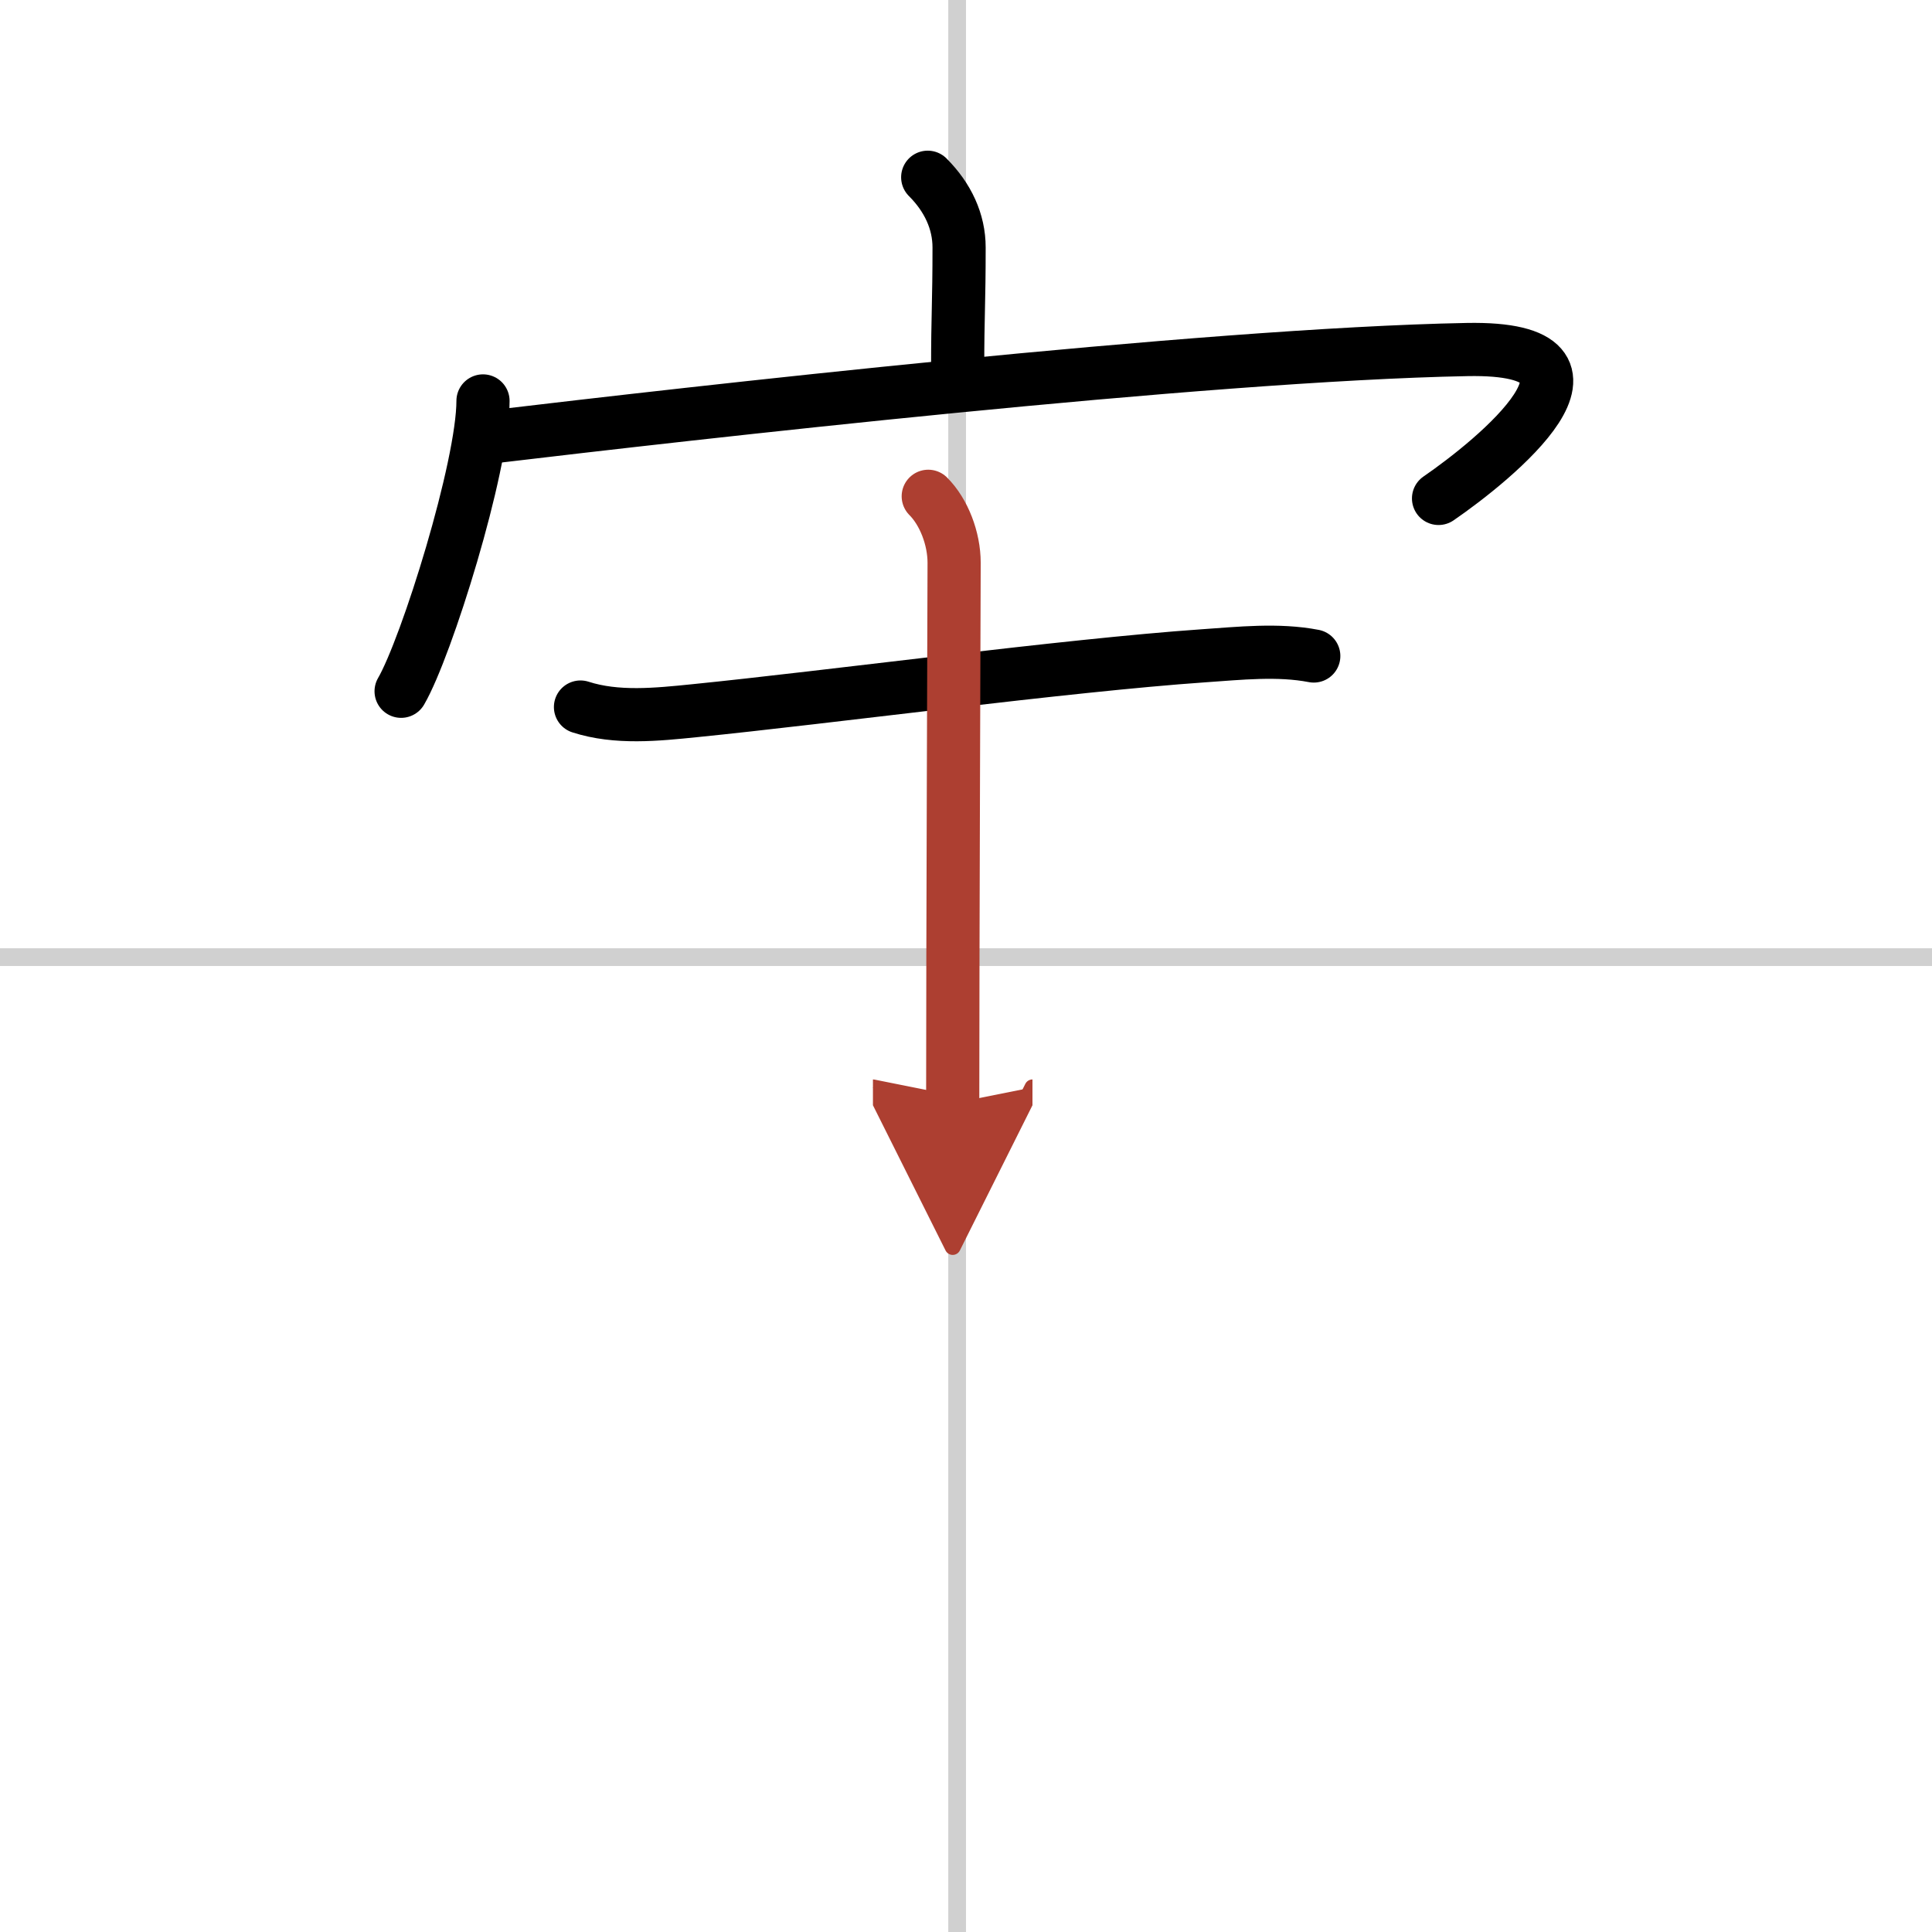
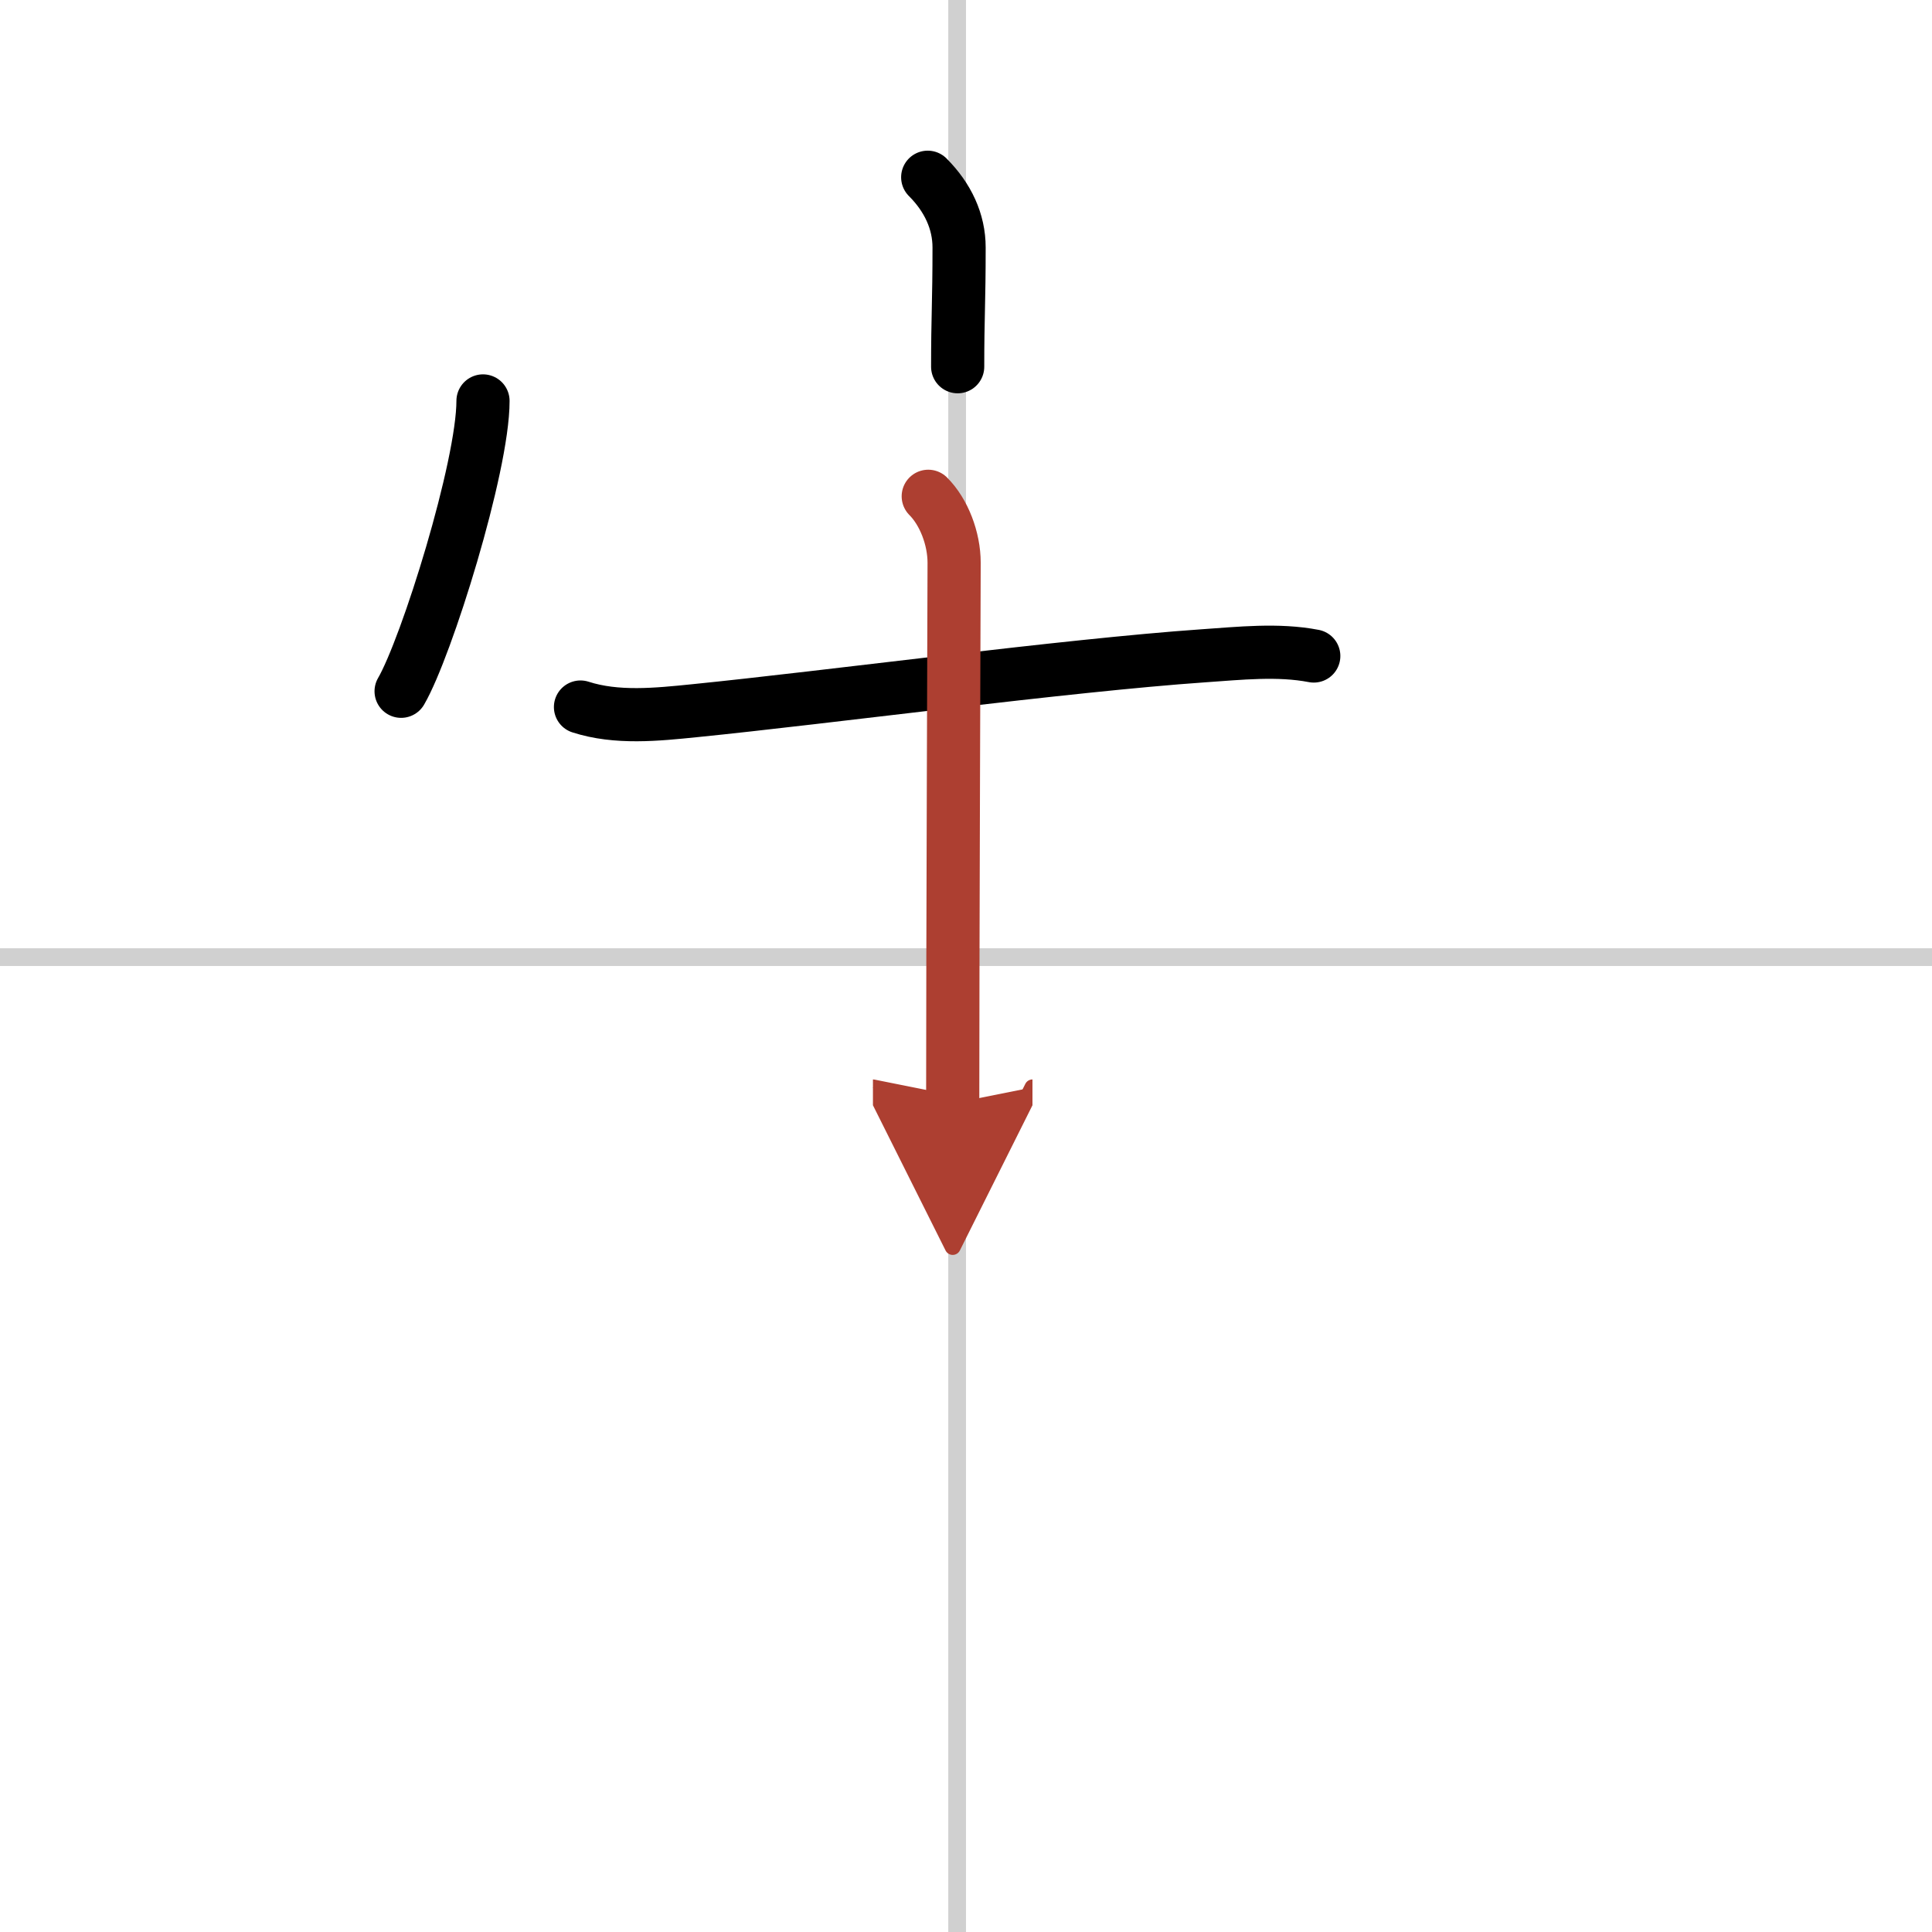
<svg xmlns="http://www.w3.org/2000/svg" width="400" height="400" viewBox="0 0 109 109">
  <defs>
    <marker id="a" markerWidth="4" orient="auto" refX="1" refY="5" viewBox="0 0 10 10">
      <polyline points="0 0 10 5 0 10 1 5" fill="#ad3f31" stroke="#ad3f31" />
    </marker>
  </defs>
  <g fill="none" stroke="#000" stroke-linecap="round" stroke-linejoin="round" stroke-width="3">
    <rect width="100%" height="100%" fill="#fff" stroke="#fff" />
    <line x1="54" x2="54" y2="109" stroke="#d0d0d0" stroke-width="1" />
    <line x2="109" y1="54" y2="54" stroke="#d0d0d0" stroke-width="1" />
    <path d="m52.34 10c1.14 1.14 1.77 2.5 1.77 3.96 0 3.11-0.08 3.9-0.08 6.73" />
    <path d="m27.25 22.62c0 3.71-3.18 13.9-4.62 16.38" />
-     <path d="m27.9 24.63c10.6-1.26 39.97-4.63 54.87-4.91 9.48-0.18 1.48 6.28-1.61 8.4" />
    <path d="m32.75 39.89c2.04 0.66 4.32 0.42 6.4 0.21 7.57-0.76 20.98-2.56 28.73-3.1 2.05-0.14 4.22-0.38 6.24 0.01" />
    <path d="m52.37 28c0.88 0.88 1.46 2.38 1.46 3.75 0 1.02-0.08 21.62-0.08 30.5" marker-end="url(#a)" stroke="#ad3f31" />
  </g>
</svg>